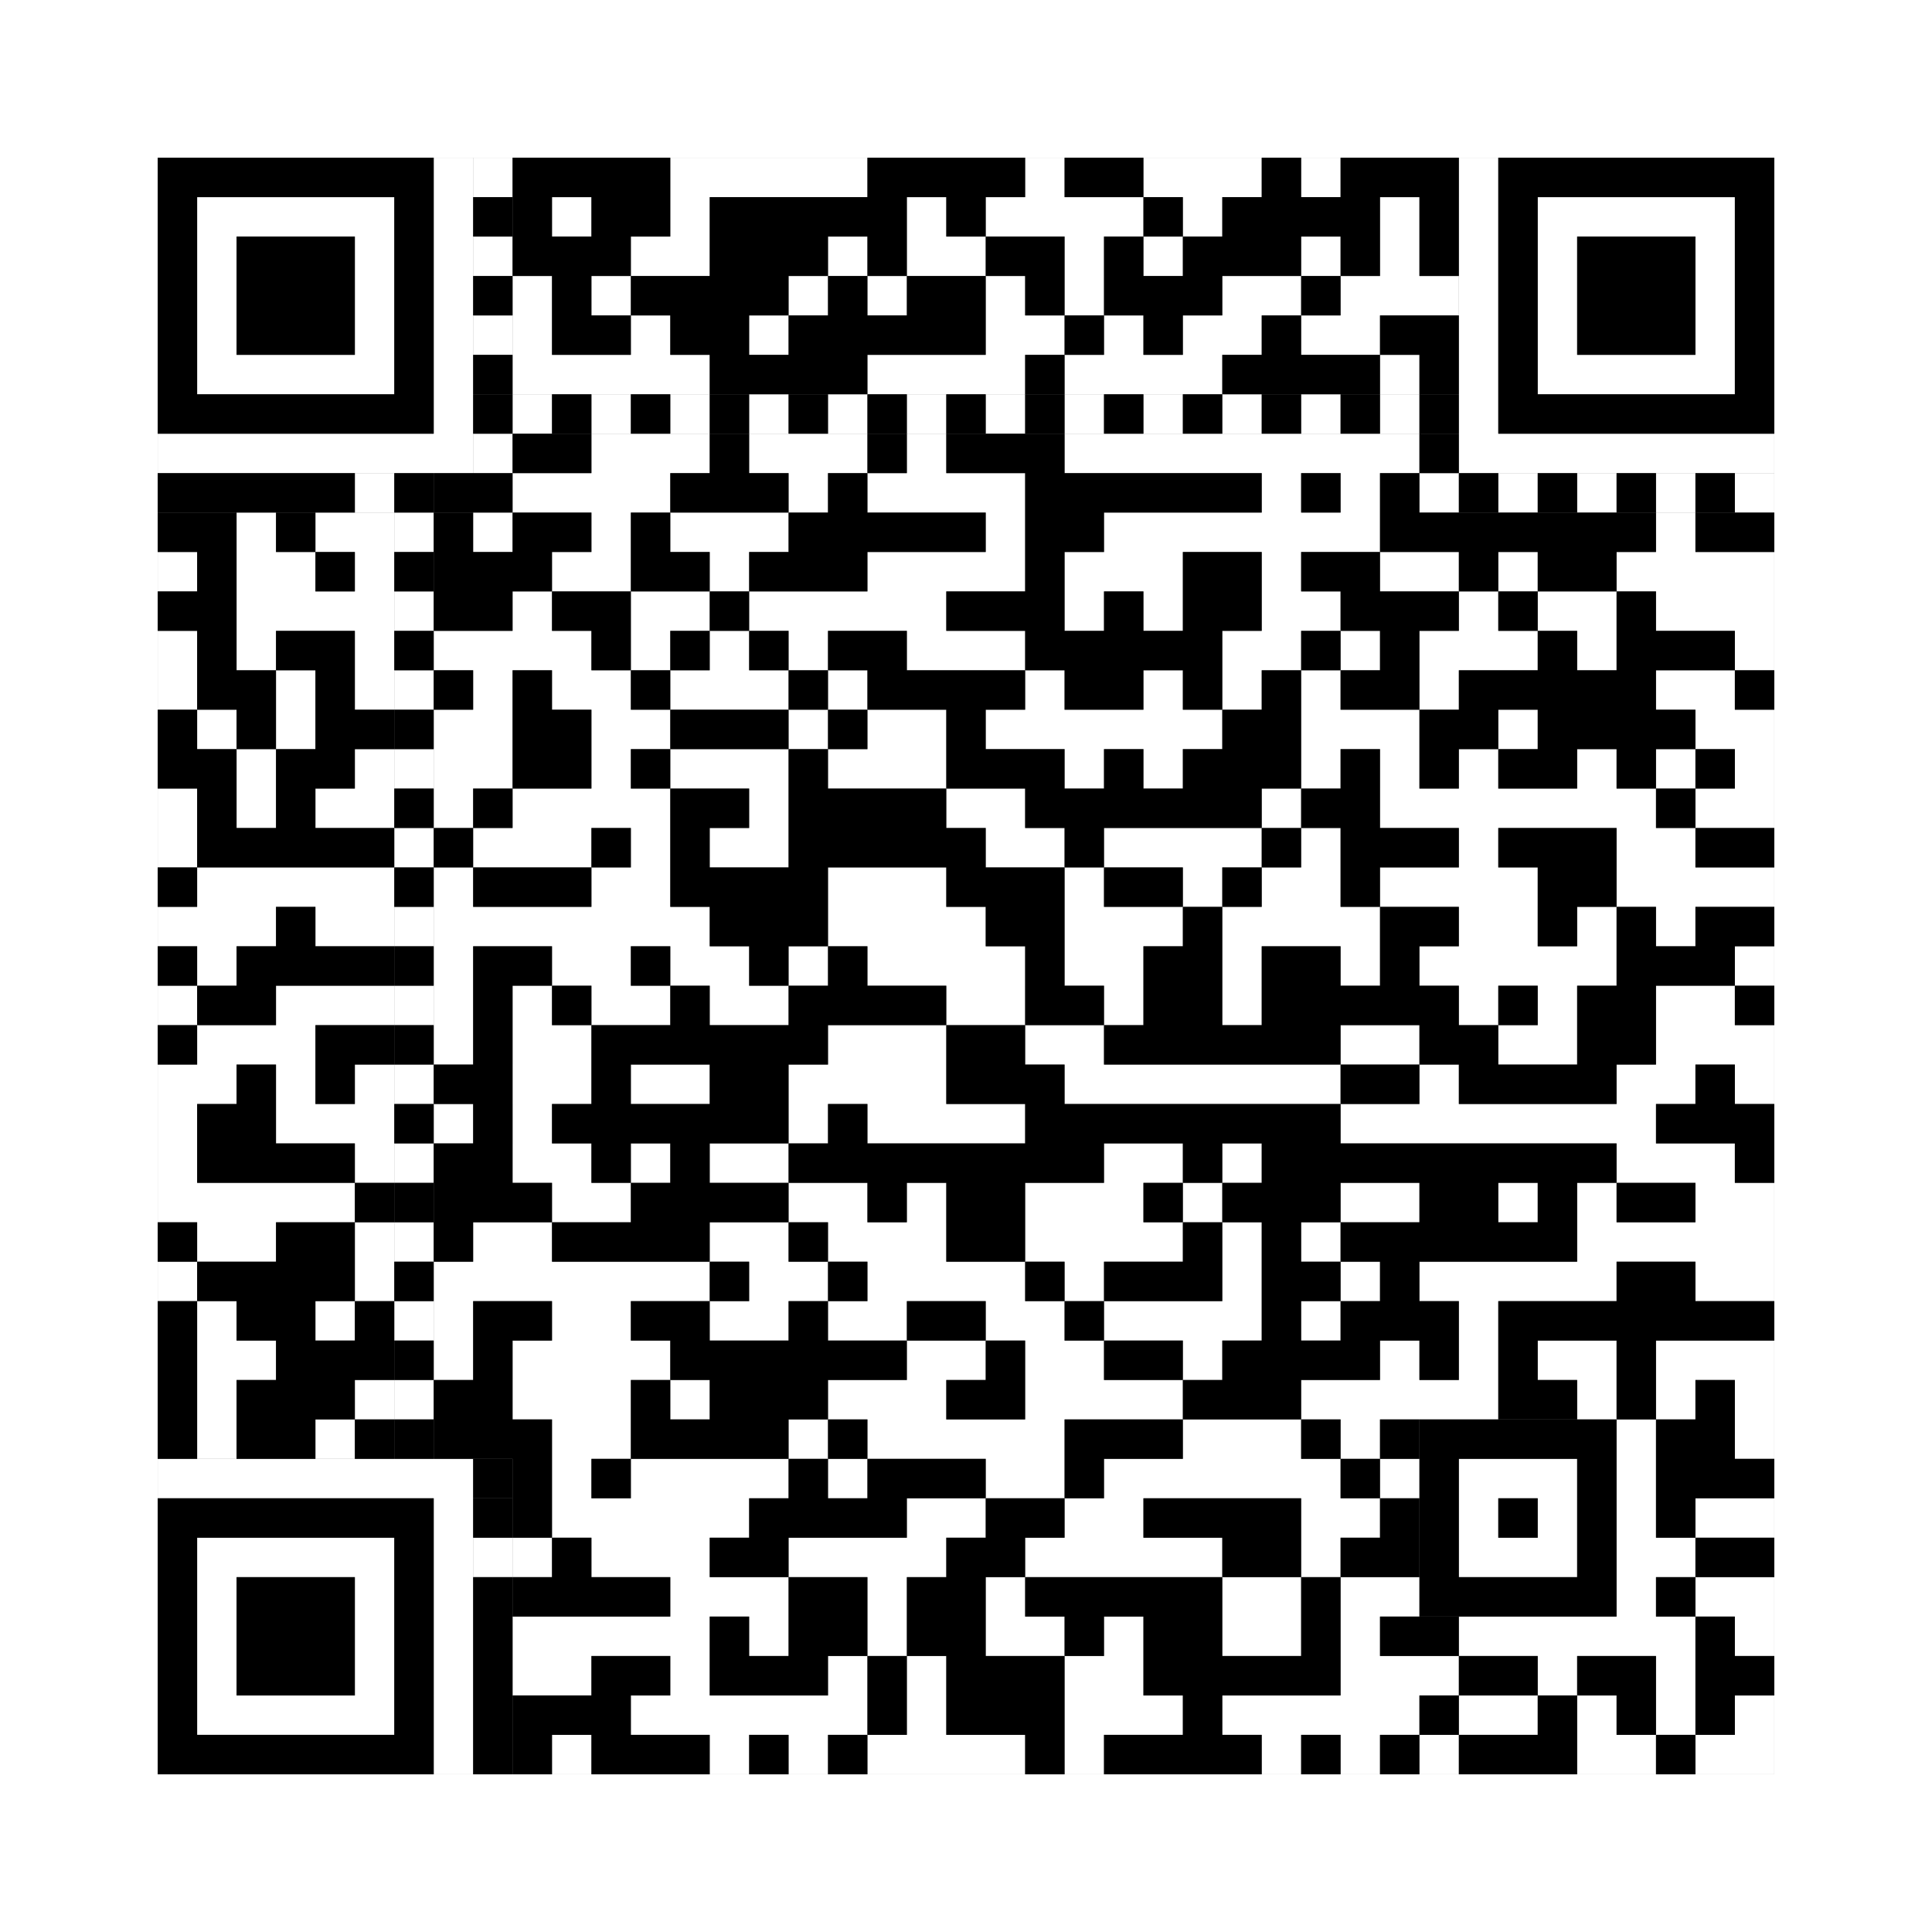
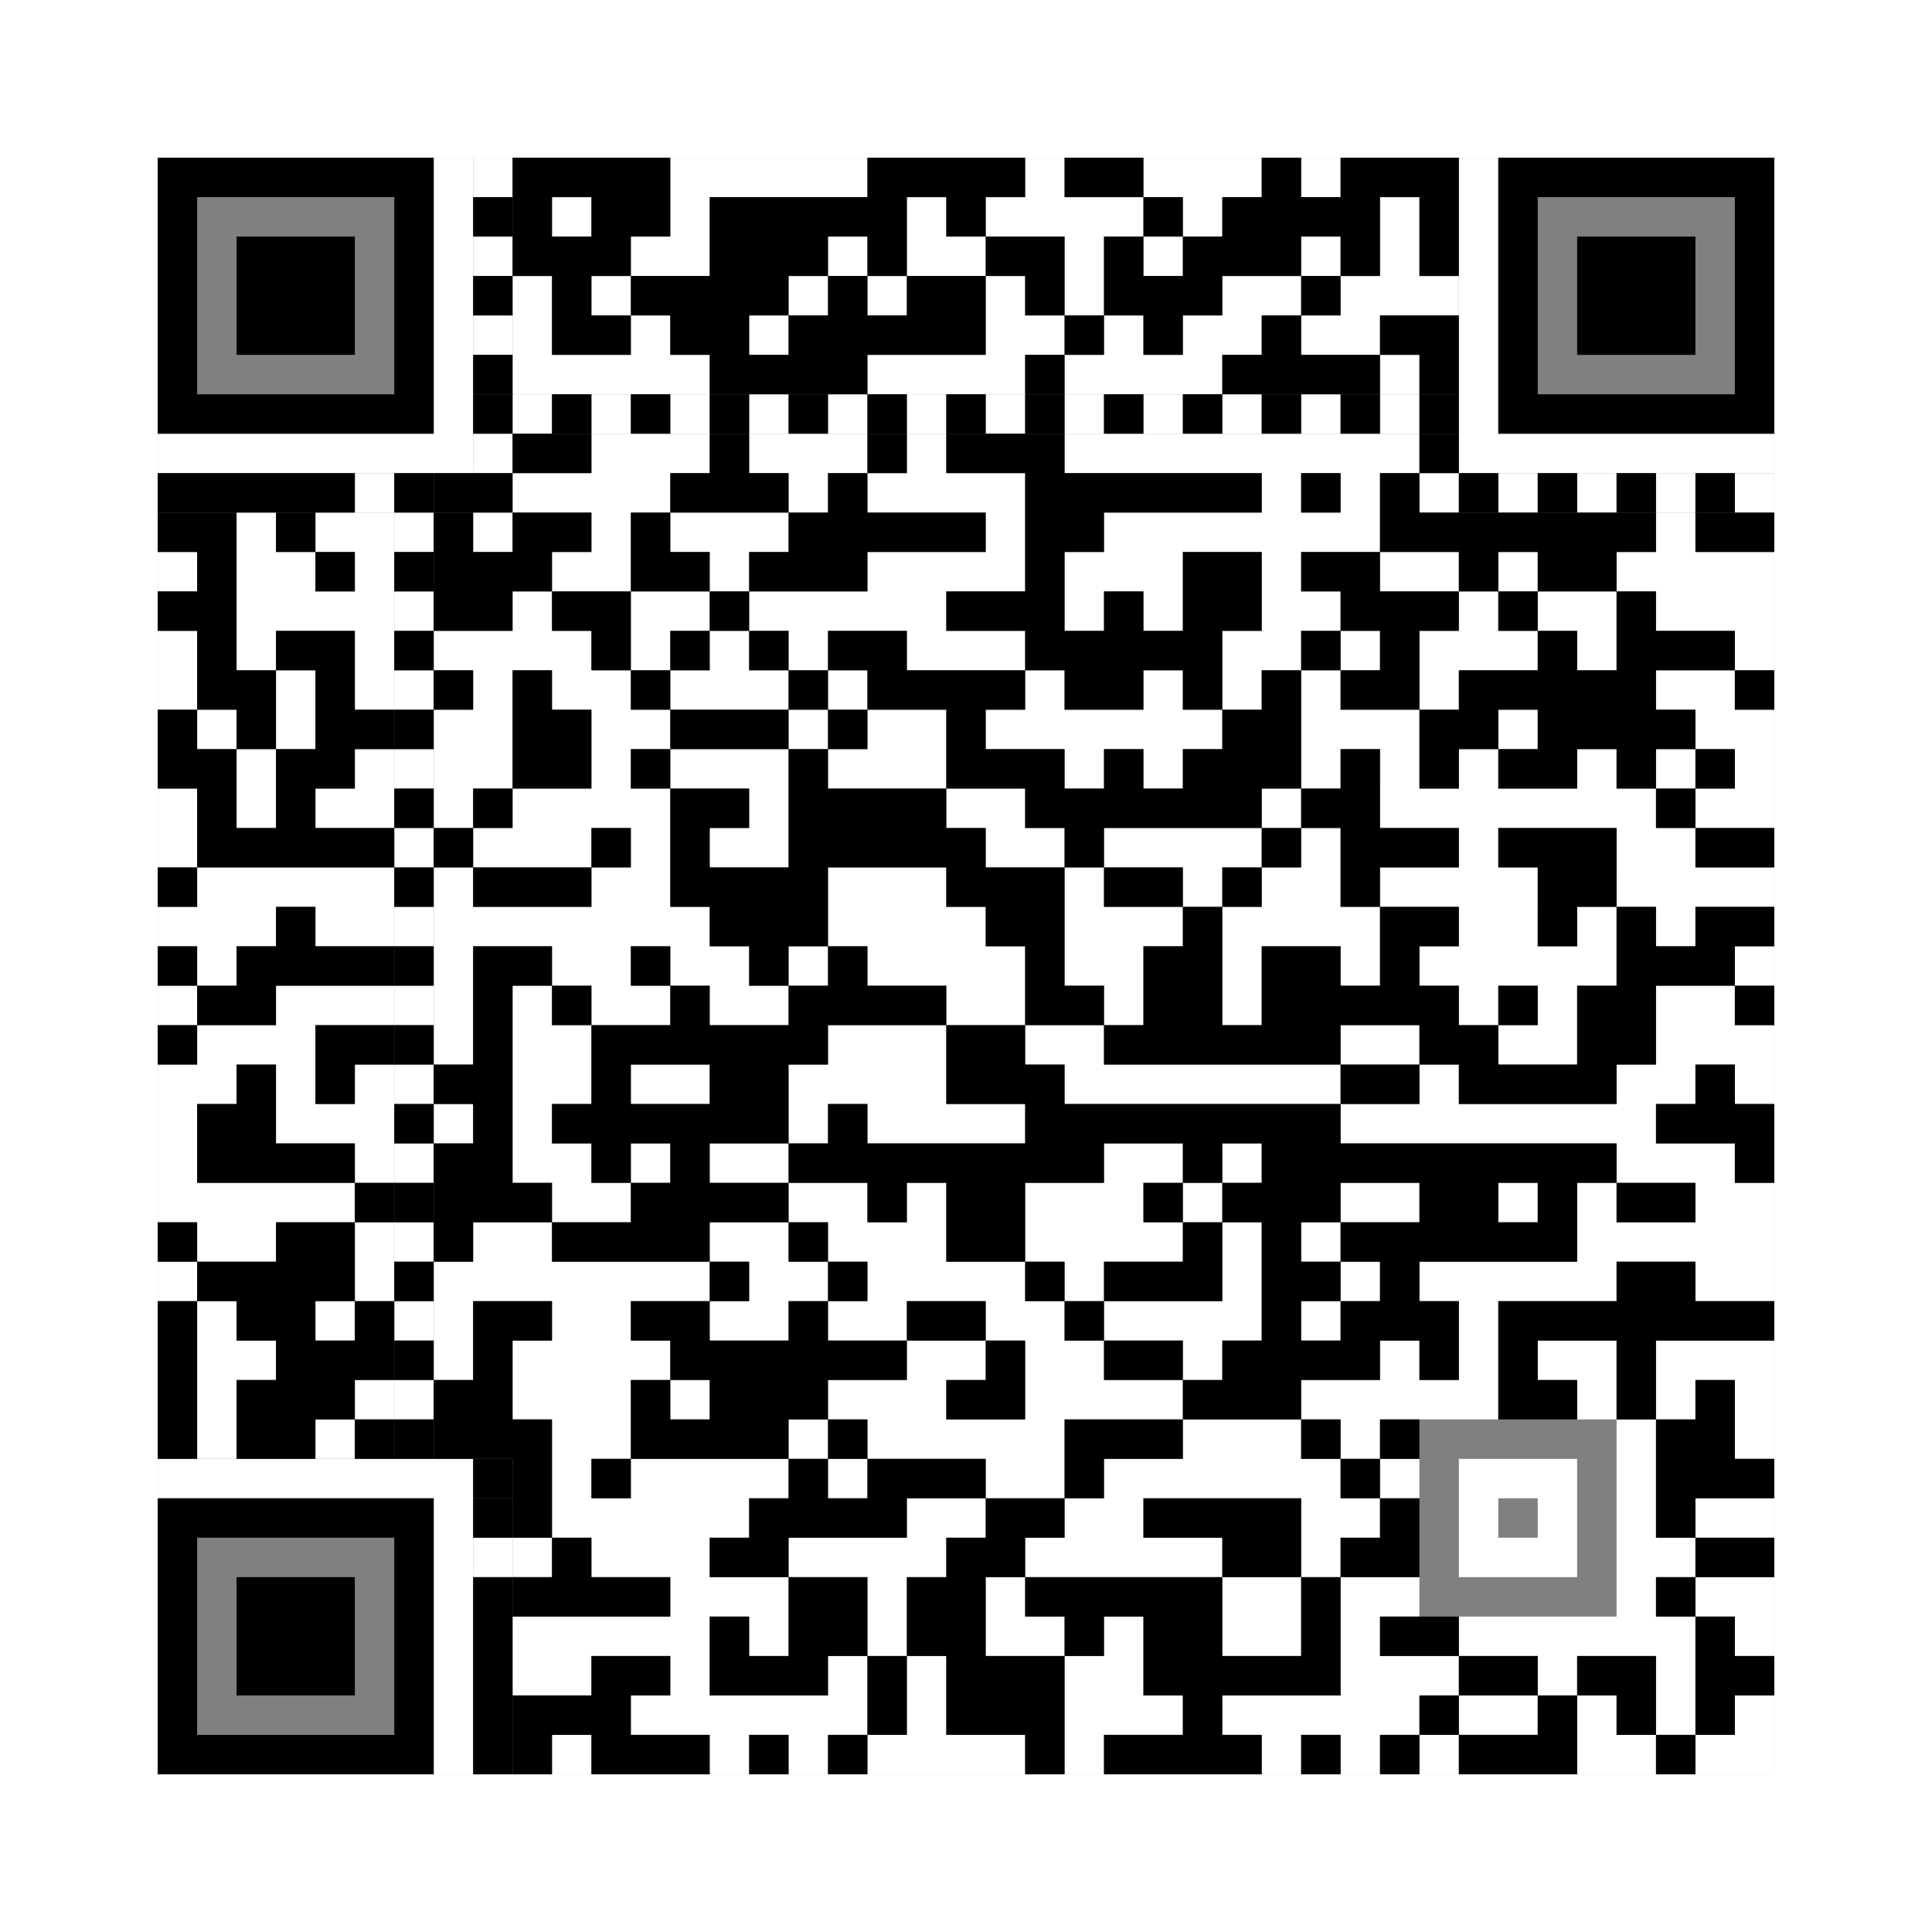
<svg xmlns="http://www.w3.org/2000/svg" version="1.1" width="245px" height="245px">
  <rect width="100%" height="100%" fill="#808080" stroke="none" />
  <defs>
    <style>rect{shape-rendering:crispEdges}</style>
  </defs>
  <path class="qr-4 " stroke="transparent" fill="#fff" fill-opacity="1" d="M85 20 h25 v5 h-25Z M130 20 h5 v5 h-5Z M145 20 h15 v5 h-15Z M165 20 h5 v5 h-5Z M70 25 h5 v5 h-5Z M85 25 h5 v5 h-5Z M115 25 h5 v5 h-5Z M125 25 h20 v5 h-20Z M150 25 h5 v5 h-5Z M175 25 h5 v5 h-5Z M80 30 h10 v5 h-10Z M105 30 h5 v5 h-5Z M115 30 h10 v5 h-10Z M135 30 h5 v5 h-5Z M145 30 h5 v5 h-5Z M165 30 h5 v5 h-5Z M175 30 h5 v5 h-5Z M65 35 h5 v5 h-5Z M75 35 h5 v5 h-5Z M100 35 h5 v5 h-5Z M110 35 h5 v5 h-5Z M125 35 h5 v5 h-5Z M135 35 h5 v5 h-5Z M155 35 h10 v5 h-10Z M170 35 h15 v5 h-15Z M65 40 h5 v5 h-5Z M80 40 h5 v5 h-5Z M95 40 h5 v5 h-5Z M125 40 h10 v5 h-10Z M140 40 h5 v5 h-5Z M150 40 h10 v5 h-10Z M165 40 h10 v5 h-10Z M65 45 h25 v5 h-25Z M110 45 h20 v5 h-20Z M135 45 h20 v5 h-20Z M175 45 h5 v5 h-5Z M75 55 h15 v5 h-15Z M95 55 h15 v5 h-15Z M115 55 h5 v5 h-5Z M135 55 h45 v5 h-45Z M65 60 h20 v5 h-20Z M100 60 h5 v5 h-5Z M110 60 h20 v5 h-20Z M160 60 h5 v5 h-5Z M170 60 h5 v5 h-5Z M180 60 h5 v5 h-5Z M30 65 h5 v5 h-5Z M40 65 h10 v5 h-10Z M60 65 h5 v5 h-5Z M75 65 h5 v5 h-5Z M85 65 h15 v5 h-15Z M125 65 h5 v5 h-5Z M140 65 h35 v5 h-35Z M210 65 h5 v5 h-5Z M20 70 h5 v5 h-5Z M30 70 h10 v5 h-10Z M45 70 h5 v5 h-5Z M70 70 h10 v5 h-10Z M90 70 h5 v5 h-5Z M110 70 h20 v5 h-20Z M135 70 h15 v5 h-15Z M160 70 h5 v5 h-5Z M175 70 h10 v5 h-10Z M190 70 h5 v5 h-5Z M205 70 h20 v5 h-20Z M30 75 h20 v5 h-20Z M65 75 h5 v5 h-5Z M80 75 h10 v5 h-10Z M95 75 h25 v5 h-25Z M135 75 h5 v5 h-5Z M145 75 h5 v5 h-5Z M160 75 h10 v5 h-10Z M185 75 h5 v5 h-5Z M195 75 h10 v5 h-10Z M210 75 h15 v5 h-15Z M20 80 h5 v5 h-5Z M30 80 h5 v5 h-5Z M45 80 h5 v5 h-5Z M55 80 h20 v5 h-20Z M80 80 h5 v5 h-5Z M90 80 h5 v5 h-5Z M100 80 h5 v5 h-5Z M115 80 h15 v5 h-15Z M155 80 h10 v5 h-10Z M170 80 h5 v5 h-5Z M180 80 h15 v5 h-15Z M200 80 h5 v5 h-5Z M220 80 h5 v5 h-5Z M20 85 h5 v5 h-5Z M35 85 h5 v5 h-5Z M45 85 h5 v5 h-5Z M60 85 h5 v5 h-5Z M70 85 h10 v5 h-10Z M85 85 h15 v5 h-15Z M105 85 h5 v5 h-5Z M130 85 h5 v5 h-5Z M145 85 h5 v5 h-5Z M155 85 h5 v5 h-5Z M165 85 h5 v5 h-5Z M180 85 h5 v5 h-5Z M210 85 h10 v5 h-10Z M25 90 h5 v5 h-5Z M35 90 h5 v5 h-5Z M55 90 h10 v5 h-10Z M75 90 h10 v5 h-10Z M100 90 h5 v5 h-5Z M110 90 h10 v5 h-10Z M125 90 h30 v5 h-30Z M165 90 h15 v5 h-15Z M190 90 h5 v5 h-5Z M215 90 h10 v5 h-10Z M30 95 h5 v5 h-5Z M45 95 h5 v5 h-5Z M55 95 h10 v5 h-10Z M75 95 h5 v5 h-5Z M85 95 h15 v5 h-15Z M105 95 h15 v5 h-15Z M135 95 h5 v5 h-5Z M145 95 h5 v5 h-5Z M165 95 h5 v5 h-5Z M175 95 h5 v5 h-5Z M185 95 h5 v5 h-5Z M200 95 h5 v5 h-5Z M210 95 h5 v5 h-5Z M220 95 h5 v5 h-5Z M20 100 h5 v5 h-5Z M30 100 h5 v5 h-5Z M40 100 h10 v5 h-10Z M55 100 h5 v5 h-5Z M65 100 h20 v5 h-20Z M95 100 h5 v5 h-5Z M120 100 h10 v5 h-10Z M160 100 h5 v5 h-5Z M175 100 h35 v5 h-35Z M215 100 h10 v5 h-10Z M20 105 h5 v5 h-5Z M60 105 h15 v5 h-15Z M80 105 h5 v5 h-5Z M90 105 h10 v5 h-10Z M125 105 h10 v5 h-10Z M140 105 h20 v5 h-20Z M165 105 h5 v5 h-5Z M185 105 h5 v5 h-5Z M205 105 h10 v5 h-10Z M25 110 h25 v5 h-25Z M55 110 h5 v5 h-5Z M75 110 h10 v5 h-10Z M105 110 h15 v5 h-15Z M135 110 h5 v5 h-5Z M150 110 h5 v5 h-5Z M160 110 h10 v5 h-10Z M175 110 h20 v5 h-20Z M205 110 h20 v5 h-20Z M20 115 h15 v5 h-15Z M40 115 h10 v5 h-10Z M55 115 h35 v5 h-35Z M105 115 h20 v5 h-20Z M135 115 h15 v5 h-15Z M155 115 h20 v5 h-20Z M185 115 h10 v5 h-10Z M200 115 h5 v5 h-5Z M210 115 h5 v5 h-5Z M25 120 h5 v5 h-5Z M55 120 h5 v5 h-5Z M70 120 h10 v5 h-10Z M85 120 h10 v5 h-10Z M100 120 h5 v5 h-5Z M110 120 h20 v5 h-20Z M135 120 h10 v5 h-10Z M155 120 h5 v5 h-5Z M170 120 h5 v5 h-5Z M180 120 h25 v5 h-25Z M220 120 h5 v5 h-5Z M20 125 h5 v5 h-5Z M35 125 h15 v5 h-15Z M55 125 h5 v5 h-5Z M65 125 h5 v5 h-5Z M75 125 h10 v5 h-10Z M90 125 h10 v5 h-10Z M120 125 h10 v5 h-10Z M140 125 h5 v5 h-5Z M155 125 h5 v5 h-5Z M185 125 h5 v5 h-5Z M195 125 h5 v5 h-5Z M210 125 h10 v5 h-10Z M25 130 h15 v5 h-15Z M55 130 h5 v5 h-5Z M65 130 h10 v5 h-10Z M105 130 h15 v5 h-15Z M130 130 h10 v5 h-10Z M170 130 h10 v5 h-10Z M190 130 h10 v5 h-10Z M210 130 h15 v5 h-15Z M20 135 h10 v5 h-10Z M35 135 h5 v5 h-5Z M45 135 h5 v5 h-5Z M65 135 h10 v5 h-10Z M80 135 h10 v5 h-10Z M100 135 h20 v5 h-20Z M135 135 h35 v5 h-35Z M180 135 h5 v5 h-5Z M205 135 h10 v5 h-10Z M220 135 h5 v5 h-5Z M20 140 h5 v5 h-5Z M35 140 h15 v5 h-15Z M55 140 h5 v5 h-5Z M65 140 h5 v5 h-5Z M100 140 h5 v5 h-5Z M110 140 h20 v5 h-20Z M170 140 h40 v5 h-40Z M20 145 h5 v5 h-5Z M45 145 h5 v5 h-5Z M65 145 h10 v5 h-10Z M80 145 h5 v5 h-5Z M90 145 h10 v5 h-10Z M140 145 h10 v5 h-10Z M155 145 h5 v5 h-5Z M205 145 h15 v5 h-15Z M20 150 h25 v5 h-25Z M70 150 h10 v5 h-10Z M100 150 h10 v5 h-10Z M115 150 h5 v5 h-5Z M130 150 h15 v5 h-15Z M150 150 h5 v5 h-5Z M170 150 h10 v5 h-10Z M190 150 h5 v5 h-5Z M200 150 h5 v5 h-5Z M215 150 h10 v5 h-10Z M25 155 h10 v5 h-10Z M45 155 h5 v5 h-5Z M60 155 h10 v5 h-10Z M90 155 h10 v5 h-10Z M105 155 h15 v5 h-15Z M130 155 h20 v5 h-20Z M155 155 h5 v5 h-5Z M165 155 h5 v5 h-5Z M200 155 h25 v5 h-25Z M20 160 h5 v5 h-5Z M45 160 h5 v5 h-5Z M55 160 h35 v5 h-35Z M95 160 h10 v5 h-10Z M110 160 h20 v5 h-20Z M135 160 h5 v5 h-5Z M155 160 h5 v5 h-5Z M170 160 h5 v5 h-5Z M180 160 h25 v5 h-25Z M215 160 h10 v5 h-10Z M25 165 h5 v5 h-5Z M40 165 h5 v5 h-5Z M55 165 h5 v5 h-5Z M70 165 h10 v5 h-10Z M90 165 h10 v5 h-10Z M105 165 h10 v5 h-10Z M125 165 h10 v5 h-10Z M140 165 h20 v5 h-20Z M165 165 h5 v5 h-5Z M185 165 h5 v5 h-5Z M25 170 h10 v5 h-10Z M55 170 h5 v5 h-5Z M65 170 h20 v5 h-20Z M115 170 h10 v5 h-10Z M130 170 h10 v5 h-10Z M150 170 h5 v5 h-5Z M175 170 h5 v5 h-5Z M185 170 h5 v5 h-5Z M195 170 h10 v5 h-10Z M210 170 h15 v5 h-15Z M25 175 h5 v5 h-5Z M45 175 h5 v5 h-5Z M65 175 h15 v5 h-15Z M85 175 h5 v5 h-5Z M105 175 h15 v5 h-15Z M130 175 h20 v5 h-20Z M165 175 h25 v5 h-25Z M200 175 h5 v5 h-5Z M210 175 h5 v5 h-5Z M220 175 h5 v5 h-5Z M25 180 h5 v5 h-5Z M40 180 h5 v5 h-5Z M70 180 h10 v5 h-10Z M100 180 h5 v5 h-5Z M110 180 h25 v5 h-25Z M150 180 h15 v5 h-15Z M170 180 h5 v5 h-5Z M205 180 h5 v5 h-5Z M220 180 h5 v5 h-5Z M70 185 h5 v5 h-5Z M80 185 h20 v5 h-20Z M105 185 h5 v5 h-5Z M125 185 h10 v5 h-10Z M140 185 h30 v5 h-30Z M175 185 h5 v5 h-5Z M205 185 h5 v5 h-5Z M70 190 h25 v5 h-25Z M115 190 h10 v5 h-10Z M135 190 h10 v5 h-10Z M165 190 h10 v5 h-10Z M205 190 h5 v5 h-5Z M215 190 h10 v5 h-10Z M65 195 h5 v5 h-5Z M75 195 h15 v5 h-15Z M100 195 h20 v5 h-20Z M130 195 h25 v5 h-25Z M165 195 h5 v5 h-5Z M205 195 h10 v5 h-10Z M85 200 h15 v5 h-15Z M110 200 h5 v5 h-5Z M125 200 h5 v5 h-5Z M155 200 h10 v5 h-10Z M170 200 h10 v5 h-10Z M205 200 h5 v5 h-5Z M215 200 h10 v5 h-10Z M65 205 h25 v5 h-25Z M95 205 h5 v5 h-5Z M110 205 h5 v5 h-5Z M125 205 h10 v5 h-10Z M140 205 h5 v5 h-5Z M155 205 h10 v5 h-10Z M170 205 h5 v5 h-5Z M185 205 h30 v5 h-30Z M220 205 h5 v5 h-5Z M65 210 h10 v5 h-10Z M85 210 h5 v5 h-5Z M105 210 h5 v5 h-5Z M115 210 h5 v5 h-5Z M135 210 h10 v5 h-10Z M170 210 h15 v5 h-15Z M195 210 h5 v5 h-5Z M210 210 h5 v5 h-5Z M80 215 h30 v5 h-30Z M115 215 h5 v5 h-5Z M135 215 h15 v5 h-15Z M155 215 h25 v5 h-25Z M185 215 h10 v5 h-10Z M200 215 h5 v5 h-5Z M210 215 h5 v5 h-5Z M220 215 h5 v5 h-5Z M70 220 h5 v5 h-5Z M90 220 h5 v5 h-5Z M100 220 h5 v5 h-5Z M110 220 h20 v5 h-20Z M135 220 h5 v5 h-5Z M160 220 h5 v5 h-5Z M170 220 h5 v5 h-5Z M180 220 h5 v5 h-5Z M200 220 h10 v5 h-10Z M215 220 h10 v5 h-10Z " />
-   <path class="qr-6 " stroke="transparent" fill="#fff" fill-opacity="1" d="M25 25 h25 v5 h-25Z M195 25 h25 v5 h-25Z M25 30 h5 v5 h-5Z M45 30 h5 v5 h-5Z M195 30 h5 v5 h-5Z M215 30 h5 v5 h-5Z M25 35 h5 v5 h-5Z M45 35 h5 v5 h-5Z M195 35 h5 v5 h-5Z M215 35 h5 v5 h-5Z M25 40 h5 v5 h-5Z M45 40 h5 v5 h-5Z M195 40 h5 v5 h-5Z M215 40 h5 v5 h-5Z M25 45 h25 v5 h-25Z M195 45 h25 v5 h-25Z M25 195 h25 v5 h-25Z M25 200 h5 v5 h-5Z M45 200 h5 v5 h-5Z M25 205 h5 v5 h-5Z M45 205 h5 v5 h-5Z M25 210 h5 v5 h-5Z M45 210 h5 v5 h-5Z M25 215 h25 v5 h-25Z " />
  <path class="qr-8 " stroke="transparent" fill="#fff" fill-opacity="1" d="M55 20 h5 v5 h-5Z M185 20 h5 v5 h-5Z M55 25 h5 v5 h-5Z M185 25 h5 v5 h-5Z M55 30 h5 v5 h-5Z M185 30 h5 v5 h-5Z M55 35 h5 v5 h-5Z M185 35 h5 v5 h-5Z M55 40 h5 v5 h-5Z M185 40 h5 v5 h-5Z M55 45 h5 v5 h-5Z M185 45 h5 v5 h-5Z M55 50 h5 v5 h-5Z M185 50 h5 v5 h-5Z M20 55 h40 v5 h-40Z M185 55 h40 v5 h-40Z M20 185 h40 v5 h-40Z M55 190 h5 v5 h-5Z M55 195 h5 v5 h-5Z M55 200 h5 v5 h-5Z M55 205 h5 v5 h-5Z M55 210 h5 v5 h-5Z M55 215 h5 v5 h-5Z M55 220 h5 v5 h-5Z " />
  <path class="qr-10 " stroke="transparent" fill="#fff" fill-opacity="1" d="M185 185 h15 v5 h-15Z M185 190 h5 v5 h-5Z M195 190 h5 v5 h-5Z M185 195 h15 v5 h-15Z " />
  <path class="qr-12 " stroke="transparent" fill="#fff" fill-opacity="1" d="M65 50 h5 v5 h-5Z M75 50 h5 v5 h-5Z M85 50 h5 v5 h-5Z M95 50 h5 v5 h-5Z M105 50 h5 v5 h-5Z M115 50 h5 v5 h-5Z M125 50 h5 v5 h-5Z M135 50 h5 v5 h-5Z M145 50 h5 v5 h-5Z M155 50 h5 v5 h-5Z M165 50 h5 v5 h-5Z M175 50 h5 v5 h-5Z M50 65 h5 v5 h-5Z M50 75 h5 v5 h-5Z M50 85 h5 v5 h-5Z M50 95 h5 v5 h-5Z M50 105 h5 v5 h-5Z M50 115 h5 v5 h-5Z M50 125 h5 v5 h-5Z M50 135 h5 v5 h-5Z M50 145 h5 v5 h-5Z M50 155 h5 v5 h-5Z M50 165 h5 v5 h-5Z M50 175 h5 v5 h-5Z " />
  <path class="qr-14 " stroke="transparent" fill="#fff" fill-opacity="1" d="M60 20 h5 v5 h-5Z M60 30 h5 v5 h-5Z M60 40 h5 v5 h-5Z M60 55 h5 v5 h-5Z M45 60 h5 v5 h-5Z M190 60 h5 v5 h-5Z M200 60 h5 v5 h-5Z M210 60 h5 v5 h-5Z M220 60 h5 v5 h-5Z M60 195 h5 v5 h-5Z " />
  <path class="qr-18 " stroke="transparent" fill="#fff" fill-opacity="1" d="M0 0 h245 v5 h-245Z M0 5 h245 v5 h-245Z M0 10 h245 v5 h-245Z M0 15 h245 v5 h-245Z M0 20 h20 v5 h-20Z M225 20 h20 v5 h-20Z M0 25 h20 v5 h-20Z M225 25 h20 v5 h-20Z M0 30 h20 v5 h-20Z M225 30 h20 v5 h-20Z M0 35 h20 v5 h-20Z M225 35 h20 v5 h-20Z M0 40 h20 v5 h-20Z M225 40 h20 v5 h-20Z M0 45 h20 v5 h-20Z M225 45 h20 v5 h-20Z M0 50 h20 v5 h-20Z M225 50 h20 v5 h-20Z M0 55 h20 v5 h-20Z M225 55 h20 v5 h-20Z M0 60 h20 v5 h-20Z M225 60 h20 v5 h-20Z M0 65 h20 v5 h-20Z M225 65 h20 v5 h-20Z M0 70 h20 v5 h-20Z M225 70 h20 v5 h-20Z M0 75 h20 v5 h-20Z M225 75 h20 v5 h-20Z M0 80 h20 v5 h-20Z M225 80 h20 v5 h-20Z M0 85 h20 v5 h-20Z M225 85 h20 v5 h-20Z M0 90 h20 v5 h-20Z M225 90 h20 v5 h-20Z M0 95 h20 v5 h-20Z M225 95 h20 v5 h-20Z M0 100 h20 v5 h-20Z M225 100 h20 v5 h-20Z M0 105 h20 v5 h-20Z M225 105 h20 v5 h-20Z M0 110 h20 v5 h-20Z M225 110 h20 v5 h-20Z M0 115 h20 v5 h-20Z M225 115 h20 v5 h-20Z M0 120 h20 v5 h-20Z M225 120 h20 v5 h-20Z M0 125 h20 v5 h-20Z M225 125 h20 v5 h-20Z M0 130 h20 v5 h-20Z M225 130 h20 v5 h-20Z M0 135 h20 v5 h-20Z M225 135 h20 v5 h-20Z M0 140 h20 v5 h-20Z M225 140 h20 v5 h-20Z M0 145 h20 v5 h-20Z M225 145 h20 v5 h-20Z M0 150 h20 v5 h-20Z M225 150 h20 v5 h-20Z M0 155 h20 v5 h-20Z M225 155 h20 v5 h-20Z M0 160 h20 v5 h-20Z M225 160 h20 v5 h-20Z M0 165 h20 v5 h-20Z M225 165 h20 v5 h-20Z M0 170 h20 v5 h-20Z M225 170 h20 v5 h-20Z M0 175 h20 v5 h-20Z M225 175 h20 v5 h-20Z M0 180 h20 v5 h-20Z M225 180 h20 v5 h-20Z M0 185 h20 v5 h-20Z M225 185 h20 v5 h-20Z M0 190 h20 v5 h-20Z M225 190 h20 v5 h-20Z M0 195 h20 v5 h-20Z M225 195 h20 v5 h-20Z M0 200 h20 v5 h-20Z M225 200 h20 v5 h-20Z M0 205 h20 v5 h-20Z M225 205 h20 v5 h-20Z M0 210 h20 v5 h-20Z M225 210 h20 v5 h-20Z M0 215 h20 v5 h-20Z M225 215 h20 v5 h-20Z M0 220 h20 v5 h-20Z M225 220 h20 v5 h-20Z M0 225 h245 v5 h-245Z M0 230 h245 v5 h-245Z M0 235 h245 v5 h-245Z M0 240 h245 v5 h-245Z " />
  <path class="qr-512 " stroke="transparent" fill="#000" fill-opacity="1" d="M60 185 h5 v5 h-5Z " />
  <path class="qr-1024 " stroke="transparent" fill="#000" fill-opacity="1" d="M65 20 h20 v5 h-20Z M110 20 h20 v5 h-20Z M135 20 h10 v5 h-10Z M160 20 h5 v5 h-5Z M170 20 h15 v5 h-15Z M65 25 h5 v5 h-5Z M75 25 h10 v5 h-10Z M90 25 h25 v5 h-25Z M120 25 h5 v5 h-5Z M145 25 h5 v5 h-5Z M155 25 h20 v5 h-20Z M180 25 h5 v5 h-5Z M65 30 h15 v5 h-15Z M90 30 h15 v5 h-15Z M110 30 h5 v5 h-5Z M125 30 h10 v5 h-10Z M140 30 h5 v5 h-5Z M150 30 h15 v5 h-15Z M170 30 h5 v5 h-5Z M180 30 h5 v5 h-5Z M70 35 h5 v5 h-5Z M80 35 h20 v5 h-20Z M105 35 h5 v5 h-5Z M115 35 h10 v5 h-10Z M130 35 h5 v5 h-5Z M140 35 h15 v5 h-15Z M165 35 h5 v5 h-5Z M70 40 h10 v5 h-10Z M85 40 h10 v5 h-10Z M100 40 h25 v5 h-25Z M135 40 h5 v5 h-5Z M145 40 h5 v5 h-5Z M160 40 h5 v5 h-5Z M175 40 h10 v5 h-10Z M90 45 h20 v5 h-20Z M130 45 h5 v5 h-5Z M155 45 h20 v5 h-20Z M180 45 h5 v5 h-5Z M65 55 h10 v5 h-10Z M90 55 h5 v5 h-5Z M110 55 h5 v5 h-5Z M120 55 h15 v5 h-15Z M180 55 h5 v5 h-5Z M85 60 h15 v5 h-15Z M105 60 h5 v5 h-5Z M130 60 h30 v5 h-30Z M165 60 h5 v5 h-5Z M175 60 h5 v5 h-5Z M20 65 h10 v5 h-10Z M35 65 h5 v5 h-5Z M55 65 h5 v5 h-5Z M65 65 h10 v5 h-10Z M80 65 h5 v5 h-5Z M100 65 h25 v5 h-25Z M130 65 h10 v5 h-10Z M175 65 h35 v5 h-35Z M215 65 h10 v5 h-10Z M25 70 h5 v5 h-5Z M40 70 h5 v5 h-5Z M55 70 h15 v5 h-15Z M80 70 h10 v5 h-10Z M95 70 h15 v5 h-15Z M130 70 h5 v5 h-5Z M150 70 h10 v5 h-10Z M165 70 h10 v5 h-10Z M185 70 h5 v5 h-5Z M195 70 h10 v5 h-10Z M20 75 h10 v5 h-10Z M55 75 h10 v5 h-10Z M70 75 h10 v5 h-10Z M90 75 h5 v5 h-5Z M120 75 h15 v5 h-15Z M140 75 h5 v5 h-5Z M150 75 h10 v5 h-10Z M170 75 h15 v5 h-15Z M190 75 h5 v5 h-5Z M205 75 h5 v5 h-5Z M25 80 h5 v5 h-5Z M35 80 h10 v5 h-10Z M75 80 h5 v5 h-5Z M85 80 h5 v5 h-5Z M95 80 h5 v5 h-5Z M105 80 h10 v5 h-10Z M130 80 h25 v5 h-25Z M165 80 h5 v5 h-5Z M175 80 h5 v5 h-5Z M195 80 h5 v5 h-5Z M205 80 h15 v5 h-15Z M25 85 h10 v5 h-10Z M40 85 h5 v5 h-5Z M55 85 h5 v5 h-5Z M65 85 h5 v5 h-5Z M80 85 h5 v5 h-5Z M100 85 h5 v5 h-5Z M110 85 h20 v5 h-20Z M135 85 h10 v5 h-10Z M150 85 h5 v5 h-5Z M160 85 h5 v5 h-5Z M170 85 h10 v5 h-10Z M185 85 h25 v5 h-25Z M220 85 h5 v5 h-5Z M20 90 h5 v5 h-5Z M30 90 h5 v5 h-5Z M40 90 h10 v5 h-10Z M65 90 h10 v5 h-10Z M85 90 h15 v5 h-15Z M105 90 h5 v5 h-5Z M120 90 h5 v5 h-5Z M155 90 h10 v5 h-10Z M180 90 h10 v5 h-10Z M195 90 h20 v5 h-20Z M20 95 h10 v5 h-10Z M35 95 h10 v5 h-10Z M65 95 h10 v5 h-10Z M80 95 h5 v5 h-5Z M100 95 h5 v5 h-5Z M120 95 h15 v5 h-15Z M140 95 h5 v5 h-5Z M150 95 h15 v5 h-15Z M170 95 h5 v5 h-5Z M180 95 h5 v5 h-5Z M190 95 h10 v5 h-10Z M205 95 h5 v5 h-5Z M215 95 h5 v5 h-5Z M25 100 h5 v5 h-5Z M35 100 h5 v5 h-5Z M60 100 h5 v5 h-5Z M85 100 h10 v5 h-10Z M100 100 h20 v5 h-20Z M130 100 h30 v5 h-30Z M165 100 h10 v5 h-10Z M210 100 h5 v5 h-5Z M25 105 h25 v5 h-25Z M55 105 h5 v5 h-5Z M75 105 h5 v5 h-5Z M85 105 h5 v5 h-5Z M100 105 h25 v5 h-25Z M135 105 h5 v5 h-5Z M160 105 h5 v5 h-5Z M170 105 h15 v5 h-15Z M190 105 h15 v5 h-15Z M215 105 h10 v5 h-10Z M20 110 h5 v5 h-5Z M60 110 h15 v5 h-15Z M85 110 h20 v5 h-20Z M120 110 h15 v5 h-15Z M140 110 h10 v5 h-10Z M155 110 h5 v5 h-5Z M170 110 h5 v5 h-5Z M195 110 h10 v5 h-10Z M35 115 h5 v5 h-5Z M90 115 h15 v5 h-15Z M125 115 h10 v5 h-10Z M150 115 h5 v5 h-5Z M175 115 h10 v5 h-10Z M195 115 h5 v5 h-5Z M205 115 h5 v5 h-5Z M215 115 h10 v5 h-10Z M20 120 h5 v5 h-5Z M30 120 h20 v5 h-20Z M60 120 h10 v5 h-10Z M80 120 h5 v5 h-5Z M95 120 h5 v5 h-5Z M105 120 h5 v5 h-5Z M130 120 h5 v5 h-5Z M145 120 h10 v5 h-10Z M160 120 h10 v5 h-10Z M175 120 h5 v5 h-5Z M205 120 h15 v5 h-15Z M25 125 h10 v5 h-10Z M60 125 h5 v5 h-5Z M70 125 h5 v5 h-5Z M85 125 h5 v5 h-5Z M100 125 h20 v5 h-20Z M130 125 h10 v5 h-10Z M145 125 h10 v5 h-10Z M160 125 h25 v5 h-25Z M190 125 h5 v5 h-5Z M200 125 h10 v5 h-10Z M220 125 h5 v5 h-5Z M20 130 h5 v5 h-5Z M40 130 h10 v5 h-10Z M60 130 h5 v5 h-5Z M75 130 h30 v5 h-30Z M120 130 h10 v5 h-10Z M140 130 h30 v5 h-30Z M180 130 h10 v5 h-10Z M200 130 h10 v5 h-10Z M30 135 h5 v5 h-5Z M40 135 h5 v5 h-5Z M55 135 h10 v5 h-10Z M75 135 h5 v5 h-5Z M90 135 h10 v5 h-10Z M120 135 h15 v5 h-15Z M170 135 h10 v5 h-10Z M185 135 h20 v5 h-20Z M215 135 h5 v5 h-5Z M25 140 h10 v5 h-10Z M60 140 h5 v5 h-5Z M70 140 h30 v5 h-30Z M105 140 h5 v5 h-5Z M130 140 h40 v5 h-40Z M210 140 h15 v5 h-15Z M25 145 h20 v5 h-20Z M55 145 h10 v5 h-10Z M75 145 h5 v5 h-5Z M85 145 h5 v5 h-5Z M100 145 h40 v5 h-40Z M150 145 h5 v5 h-5Z M160 145 h45 v5 h-45Z M220 145 h5 v5 h-5Z M45 150 h5 v5 h-5Z M55 150 h15 v5 h-15Z M80 150 h20 v5 h-20Z M110 150 h5 v5 h-5Z M120 150 h10 v5 h-10Z M145 150 h5 v5 h-5Z M155 150 h15 v5 h-15Z M180 150 h10 v5 h-10Z M195 150 h5 v5 h-5Z M205 150 h10 v5 h-10Z M20 155 h5 v5 h-5Z M35 155 h10 v5 h-10Z M55 155 h5 v5 h-5Z M70 155 h20 v5 h-20Z M100 155 h5 v5 h-5Z M120 155 h10 v5 h-10Z M150 155 h5 v5 h-5Z M160 155 h5 v5 h-5Z M170 155 h30 v5 h-30Z M25 160 h20 v5 h-20Z M90 160 h5 v5 h-5Z M105 160 h5 v5 h-5Z M130 160 h5 v5 h-5Z M140 160 h15 v5 h-15Z M160 160 h10 v5 h-10Z M175 160 h5 v5 h-5Z M205 160 h10 v5 h-10Z M20 165 h5 v5 h-5Z M30 165 h10 v5 h-10Z M45 165 h5 v5 h-5Z M60 165 h10 v5 h-10Z M80 165 h10 v5 h-10Z M100 165 h5 v5 h-5Z M115 165 h10 v5 h-10Z M135 165 h5 v5 h-5Z M160 165 h5 v5 h-5Z M170 165 h15 v5 h-15Z M190 165 h35 v5 h-35Z M20 170 h5 v5 h-5Z M35 170 h15 v5 h-15Z M60 170 h5 v5 h-5Z M85 170 h30 v5 h-30Z M125 170 h5 v5 h-5Z M140 170 h10 v5 h-10Z M155 170 h20 v5 h-20Z M180 170 h5 v5 h-5Z M190 170 h5 v5 h-5Z M205 170 h5 v5 h-5Z M20 175 h5 v5 h-5Z M30 175 h15 v5 h-15Z M55 175 h10 v5 h-10Z M80 175 h5 v5 h-5Z M90 175 h15 v5 h-15Z M120 175 h10 v5 h-10Z M150 175 h15 v5 h-15Z M190 175 h10 v5 h-10Z M205 175 h5 v5 h-5Z M215 175 h5 v5 h-5Z M20 180 h5 v5 h-5Z M30 180 h10 v5 h-10Z M45 180 h5 v5 h-5Z M55 180 h15 v5 h-15Z M80 180 h20 v5 h-20Z M105 180 h5 v5 h-5Z M135 180 h15 v5 h-15Z M165 180 h5 v5 h-5Z M175 180 h5 v5 h-5Z M210 180 h10 v5 h-10Z M65 185 h5 v5 h-5Z M75 185 h5 v5 h-5Z M100 185 h5 v5 h-5Z M110 185 h15 v5 h-15Z M135 185 h5 v5 h-5Z M170 185 h5 v5 h-5Z M210 185 h15 v5 h-15Z M65 190 h5 v5 h-5Z M95 190 h20 v5 h-20Z M125 190 h10 v5 h-10Z M145 190 h20 v5 h-20Z M175 190 h5 v5 h-5Z M210 190 h5 v5 h-5Z M70 195 h5 v5 h-5Z M90 195 h10 v5 h-10Z M120 195 h10 v5 h-10Z M155 195 h10 v5 h-10Z M170 195 h10 v5 h-10Z M215 195 h10 v5 h-10Z M65 200 h20 v5 h-20Z M100 200 h10 v5 h-10Z M115 200 h10 v5 h-10Z M130 200 h25 v5 h-25Z M165 200 h5 v5 h-5Z M210 200 h5 v5 h-5Z M90 205 h5 v5 h-5Z M100 205 h10 v5 h-10Z M115 205 h10 v5 h-10Z M135 205 h5 v5 h-5Z M145 205 h10 v5 h-10Z M165 205 h5 v5 h-5Z M175 205 h10 v5 h-10Z M215 205 h5 v5 h-5Z M75 210 h10 v5 h-10Z M90 210 h15 v5 h-15Z M110 210 h5 v5 h-5Z M120 210 h15 v5 h-15Z M145 210 h25 v5 h-25Z M185 210 h10 v5 h-10Z M200 210 h10 v5 h-10Z M215 210 h10 v5 h-10Z M65 215 h15 v5 h-15Z M110 215 h5 v5 h-5Z M120 215 h15 v5 h-15Z M150 215 h5 v5 h-5Z M180 215 h5 v5 h-5Z M195 215 h5 v5 h-5Z M205 215 h5 v5 h-5Z M215 215 h5 v5 h-5Z M65 220 h5 v5 h-5Z M75 220 h15 v5 h-15Z M95 220 h5 v5 h-5Z M105 220 h5 v5 h-5Z M130 220 h5 v5 h-5Z M140 220 h20 v5 h-20Z M165 220 h5 v5 h-5Z M175 220 h5 v5 h-5Z M185 220 h15 v5 h-15Z M210 220 h5 v5 h-5Z " />
  <path class="qr-1536 " stroke="transparent" fill="#000" fill-opacity="1" d="M20 20 h35 v5 h-35Z M190 20 h35 v5 h-35Z M20 25 h5 v5 h-5Z M50 25 h5 v5 h-5Z M190 25 h5 v5 h-5Z M220 25 h5 v5 h-5Z M20 30 h5 v5 h-5Z M30 30 h15 v5 h-15Z M50 30 h5 v5 h-5Z M190 30 h5 v5 h-5Z M200 30 h15 v5 h-15Z M220 30 h5 v5 h-5Z M20 35 h5 v5 h-5Z M30 35 h15 v5 h-15Z M50 35 h5 v5 h-5Z M190 35 h5 v5 h-5Z M200 35 h15 v5 h-15Z M220 35 h5 v5 h-5Z M20 40 h5 v5 h-5Z M30 40 h15 v5 h-15Z M50 40 h5 v5 h-5Z M190 40 h5 v5 h-5Z M200 40 h15 v5 h-15Z M220 40 h5 v5 h-5Z M20 45 h5 v5 h-5Z M50 45 h5 v5 h-5Z M190 45 h5 v5 h-5Z M220 45 h5 v5 h-5Z M20 50 h35 v5 h-35Z M190 50 h35 v5 h-35Z M20 190 h35 v5 h-35Z M20 195 h5 v5 h-5Z M50 195 h5 v5 h-5Z M20 200 h5 v5 h-5Z M30 200 h15 v5 h-15Z M50 200 h5 v5 h-5Z M20 205 h5 v5 h-5Z M30 205 h15 v5 h-15Z M50 205 h5 v5 h-5Z M20 210 h5 v5 h-5Z M30 210 h15 v5 h-15Z M50 210 h5 v5 h-5Z M20 215 h5 v5 h-5Z M50 215 h5 v5 h-5Z M20 220 h35 v5 h-35Z " />
-   <path class="qr-2560 " stroke="transparent" fill="#000" fill-opacity="1" d="M180 180 h25 v5 h-25Z M180 185 h5 v5 h-5Z M200 185 h5 v5 h-5Z M180 190 h5 v5 h-5Z M190 190 h5 v5 h-5Z M200 190 h5 v5 h-5Z M180 195 h5 v5 h-5Z M200 195 h5 v5 h-5Z M180 200 h25 v5 h-25Z " />
  <path class="qr-3072 " stroke="transparent" fill="#000" fill-opacity="1" d="M60 50 h5 v5 h-5Z M70 50 h5 v5 h-5Z M80 50 h5 v5 h-5Z M90 50 h5 v5 h-5Z M100 50 h5 v5 h-5Z M110 50 h5 v5 h-5Z M120 50 h5 v5 h-5Z M130 50 h5 v5 h-5Z M140 50 h5 v5 h-5Z M150 50 h5 v5 h-5Z M160 50 h5 v5 h-5Z M170 50 h5 v5 h-5Z M180 50 h5 v5 h-5Z M50 60 h5 v5 h-5Z M50 70 h5 v5 h-5Z M50 80 h5 v5 h-5Z M50 90 h5 v5 h-5Z M50 100 h5 v5 h-5Z M50 110 h5 v5 h-5Z M50 120 h5 v5 h-5Z M50 130 h5 v5 h-5Z M50 140 h5 v5 h-5Z M50 150 h5 v5 h-5Z M50 160 h5 v5 h-5Z M50 170 h5 v5 h-5Z M50 180 h5 v5 h-5Z " />
  <path class="qr-3584 " stroke="transparent" fill="#000" fill-opacity="1" d="M60 25 h5 v5 h-5Z M60 35 h5 v5 h-5Z M60 45 h5 v5 h-5Z M20 60 h25 v5 h-25Z M55 60 h10 v5 h-10Z M185 60 h5 v5 h-5Z M195 60 h5 v5 h-5Z M205 60 h5 v5 h-5Z M215 60 h5 v5 h-5Z M60 190 h5 v5 h-5Z M60 200 h5 v5 h-5Z M60 205 h5 v5 h-5Z M60 210 h5 v5 h-5Z M60 215 h5 v5 h-5Z M60 220 h5 v5 h-5Z " />
</svg>